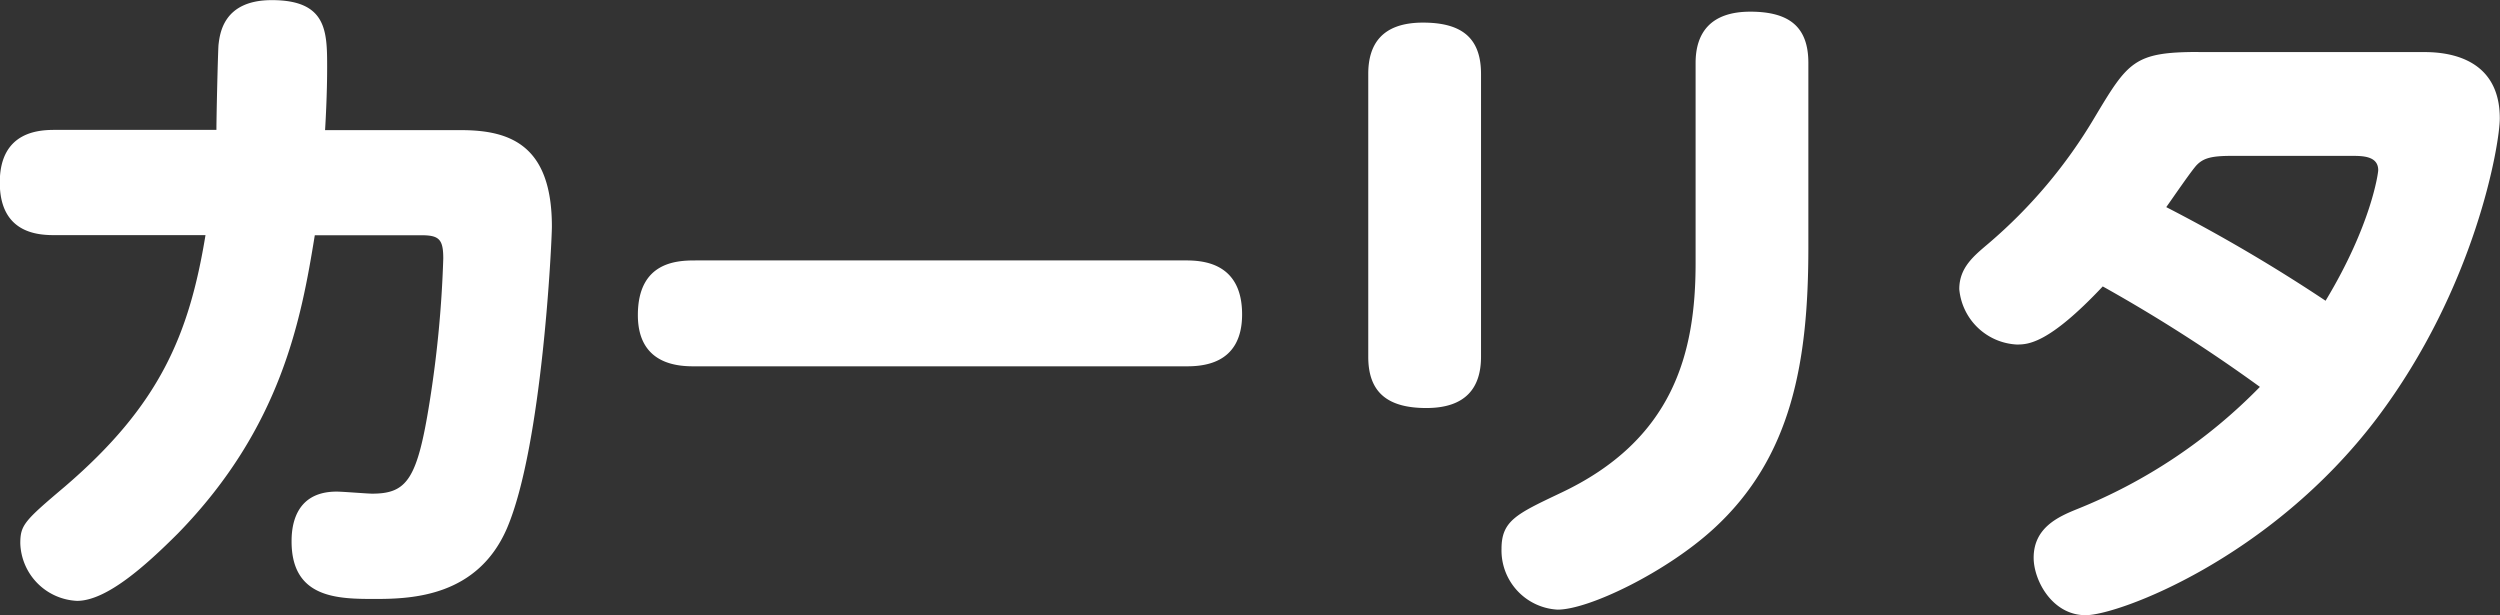
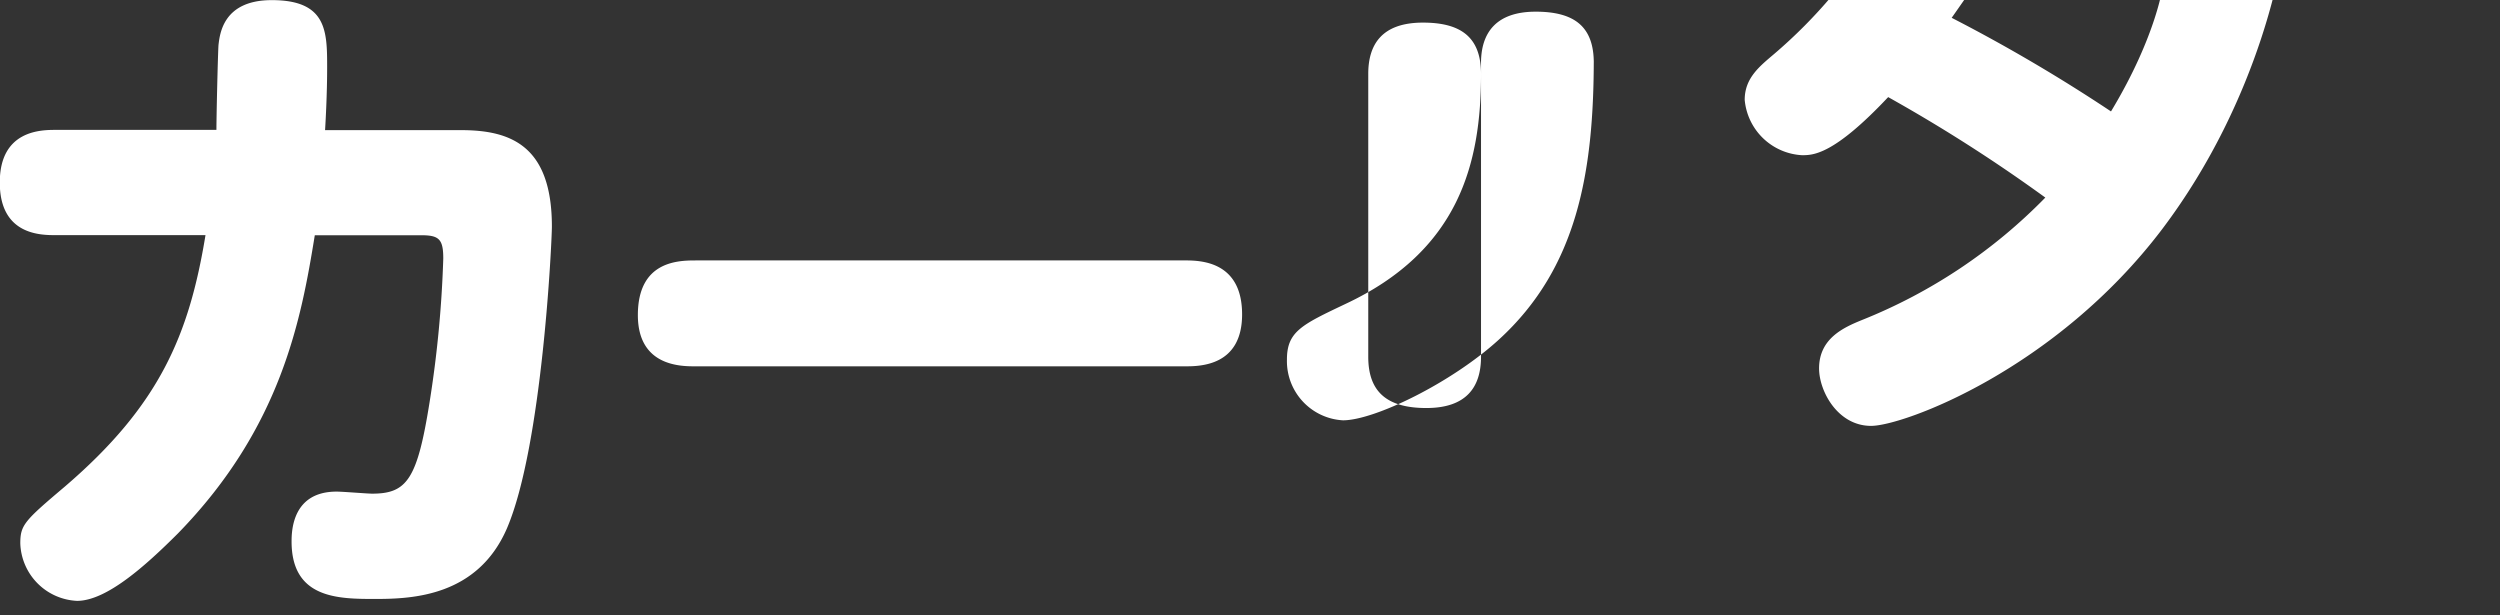
<svg xmlns="http://www.w3.org/2000/svg" width="161.002" height="39.625" viewBox="0 0 161.002 39.625">
  <rect x="0" y="0" width="161.002" height="39.625" fill="#333333" stroke="none" />
  <defs>
    <style>
      .cls-1 {
        fill: #fff;
        fill-rule: evenodd;
      }
    </style>
  </defs>
-   <path id="txt_name_carlita.svg" class="cls-1" d="M901.124,815.24c0.132-2.2.132-3.7,0.132-4,0-2.332,0-4.357-3.565-4.357-3.125,0-3.345,2.157-3.433,2.9-0.044.748-.132,4.577-0.132,5.457H883.783c-0.924,0-3.609,0-3.609,3.389s2.641,3.389,3.609,3.389h9.639c-1.056,6.426-2.949,10.959-9.066,16.2-2.6,2.2-2.861,2.465-2.861,3.653a3.832,3.832,0,0,0,3.653,3.7c1.892,0,4.4-2.244,6.513-4.357,6.646-6.822,7.923-13.775,8.8-19.189h6.866c1.144,0,1.408.264,1.408,1.5a72.917,72.917,0,0,1-.88,9.242c-0.792,4.973-1.453,5.9-3.7,5.9-0.308,0-1.893-.132-2.289-0.132-2.817,0-2.9,2.465-2.9,3.213,0,3.7,3.037,3.7,5.414,3.7s6.558-.176,8.45-4.533c2.289-5.325,2.9-18.529,2.9-19.453,0-5.237-2.685-6.206-5.854-6.206h-8.758Zm23.843,8.407c-1.188,0-3.7.088-3.7,3.52,0,3.3,2.773,3.3,3.7,3.3H956.48c0.968,0,3.7,0,3.7-3.345,0-3.432-2.684-3.476-3.7-3.476H924.967Zm50.6-12.016c0-2.42-1.365-3.3-3.741-3.3-2.685,0-3.521,1.452-3.521,3.3v18.221c0,2.245,1.188,3.3,3.741,3.3s3.521-1.32,3.521-3.3V811.631Zm13.819,12.192c0,5.765-1.408,11.4-8.758,14.831-2.773,1.321-3.741,1.761-3.741,3.565a3.819,3.819,0,0,0,3.609,3.917c2.024,0,7-2.42,10.034-5.193,5.062-4.621,6.118-10.783,6.118-18.133V810.927c0-2.288-1.188-3.3-3.741-3.3s-3.521,1.365-3.521,3.3v12.9Zm32.381-13.6c-4.14,0-4.53.616-6.69,4.225a32.194,32.194,0,0,1-6.82,8.1c-0.93.792-1.89,1.541-1.89,2.949a3.921,3.921,0,0,0,3.69,3.565c0.71,0,2.03,0,5.55-3.741a101.5,101.5,0,0,1,10.12,6.47,34.253,34.253,0,0,1-11.79,7.878c-1.19.484-2.78,1.188-2.78,3.125,0,1.452,1.19,3.7,3.35,3.7,2.07,0,11.88-3.609,18.75-12.676,6.38-8.45,7.92-17.692,7.92-19.321,0-4.269-4.01-4.269-4.97-4.269h-14.44Zm9.86,6.69c0.7,0,1.72,0,1.72.924,0,0.176-.44,3.521-3.39,8.406a105.918,105.918,0,0,0-10.26-6.029c0.44-.617,1.67-2.421,1.98-2.729,0.44-.44.97-0.572,2.25-0.572h7.7Z" transform="translate(-880.188 -806.875)" />
+   <path id="txt_name_carlita.svg" class="cls-1" d="M901.124,815.24c0.132-2.2.132-3.7,0.132-4,0-2.332,0-4.357-3.565-4.357-3.125,0-3.345,2.157-3.433,2.9-0.044.748-.132,4.577-0.132,5.457H883.783c-0.924,0-3.609,0-3.609,3.389s2.641,3.389,3.609,3.389h9.639c-1.056,6.426-2.949,10.959-9.066,16.2-2.6,2.2-2.861,2.465-2.861,3.653a3.832,3.832,0,0,0,3.653,3.7c1.892,0,4.4-2.244,6.513-4.357,6.646-6.822,7.923-13.775,8.8-19.189h6.866c1.144,0,1.408.264,1.408,1.5a72.917,72.917,0,0,1-.88,9.242c-0.792,4.973-1.453,5.9-3.7,5.9-0.308,0-1.893-.132-2.289-0.132-2.817,0-2.9,2.465-2.9,3.213,0,3.7,3.037,3.7,5.414,3.7s6.558-.176,8.45-4.533c2.289-5.325,2.9-18.529,2.9-19.453,0-5.237-2.685-6.206-5.854-6.206h-8.758Zm23.843,8.407c-1.188,0-3.7.088-3.7,3.52,0,3.3,2.773,3.3,3.7,3.3H956.48c0.968,0,3.7,0,3.7-3.345,0-3.432-2.684-3.476-3.7-3.476H924.967Zm50.6-12.016c0-2.42-1.365-3.3-3.741-3.3-2.685,0-3.521,1.452-3.521,3.3v18.221c0,2.245,1.188,3.3,3.741,3.3s3.521-1.32,3.521-3.3V811.631Zc0,5.765-1.408,11.4-8.758,14.831-2.773,1.321-3.741,1.761-3.741,3.565a3.819,3.819,0,0,0,3.609,3.917c2.024,0,7-2.42,10.034-5.193,5.062-4.621,6.118-10.783,6.118-18.133V810.927c0-2.288-1.188-3.3-3.741-3.3s-3.521,1.365-3.521,3.3v12.9Zm32.381-13.6c-4.14,0-4.53.616-6.69,4.225a32.194,32.194,0,0,1-6.82,8.1c-0.93.792-1.89,1.541-1.89,2.949a3.921,3.921,0,0,0,3.69,3.565c0.71,0,2.03,0,5.55-3.741a101.5,101.5,0,0,1,10.12,6.47,34.253,34.253,0,0,1-11.79,7.878c-1.19.484-2.78,1.188-2.78,3.125,0,1.452,1.19,3.7,3.35,3.7,2.07,0,11.88-3.609,18.75-12.676,6.38-8.45,7.92-17.692,7.92-19.321,0-4.269-4.01-4.269-4.97-4.269h-14.44Zm9.86,6.69c0.7,0,1.72,0,1.72.924,0,0.176-.44,3.521-3.39,8.406a105.918,105.918,0,0,0-10.26-6.029c0.44-.617,1.67-2.421,1.98-2.729,0.44-.44.97-0.572,2.25-0.572h7.7Z" transform="translate(-880.188 -806.875)" />
</svg>